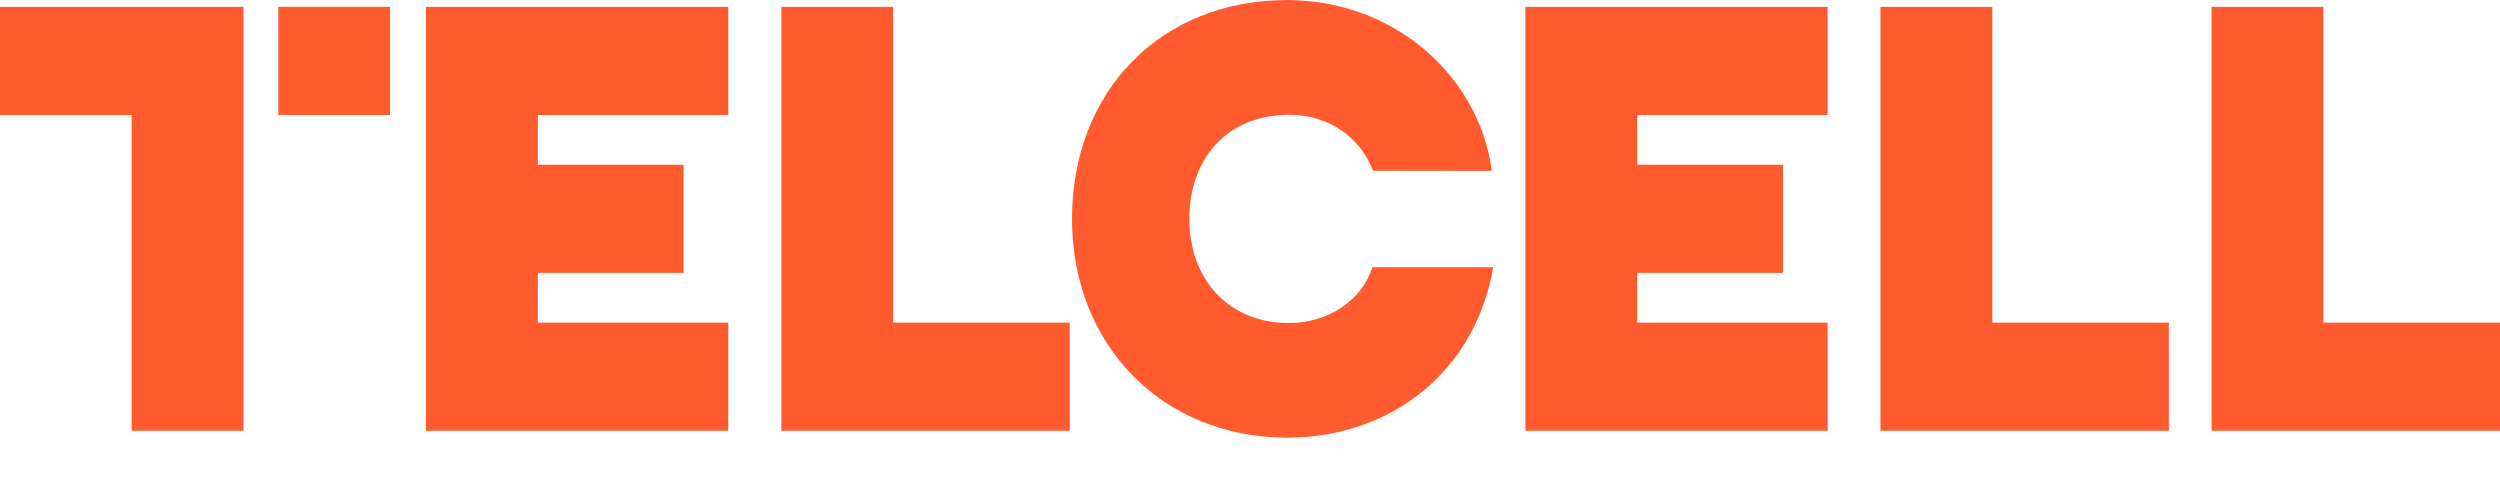
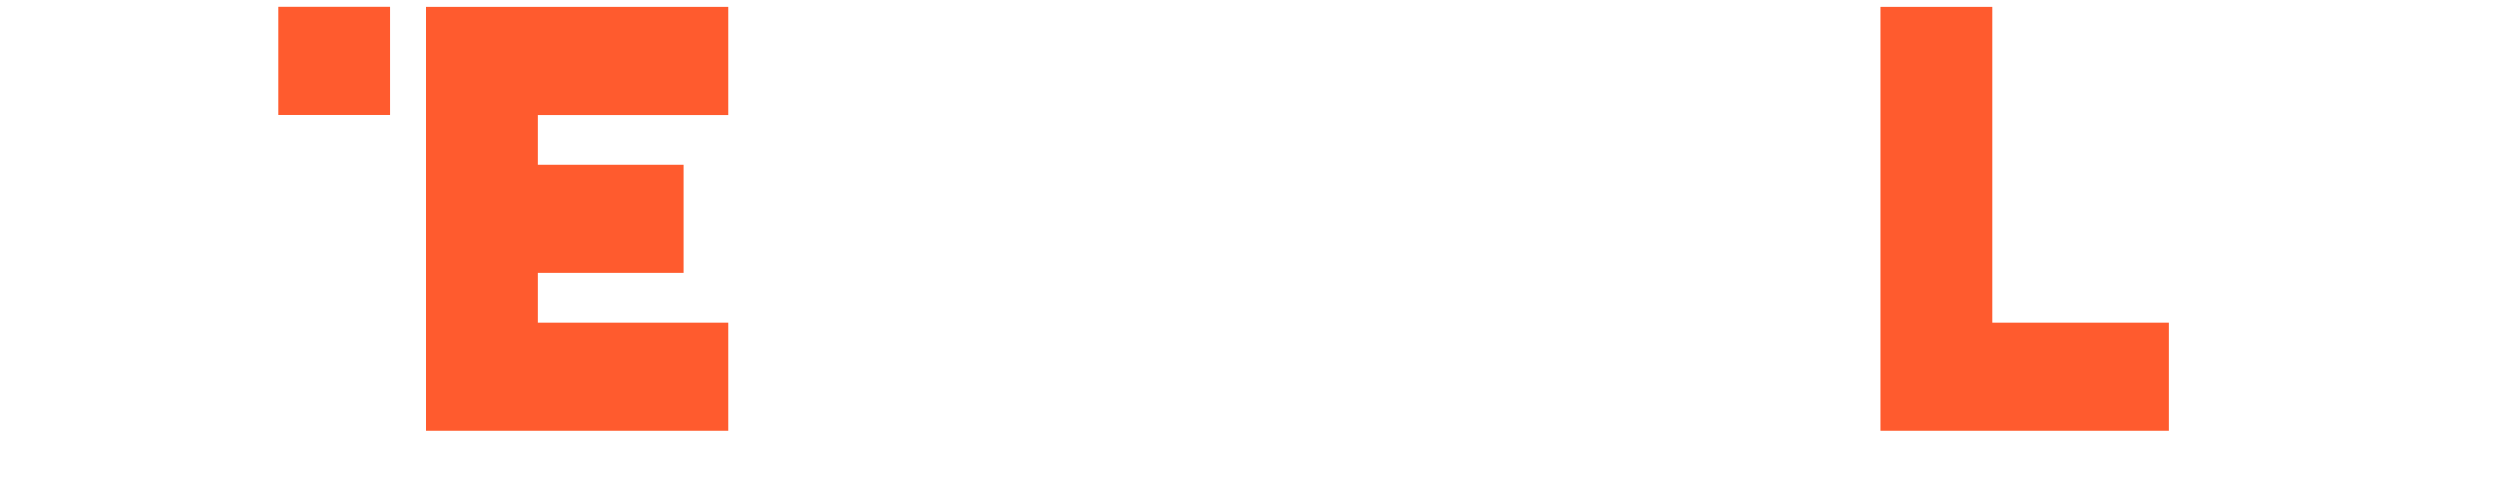
<svg xmlns="http://www.w3.org/2000/svg" width="262" height="50" viewBox="0 0 262 50" fill="none">
-   <path d="M25.51 0.721V45.144H13.797V12.058H0V0.721H25.51Z" fill="#FF5B2E" />
  <path d="M40.878 0.713H29.166V12.05H40.878V0.713Z" fill="#FF5B2E" />
  <path d="M76.323 45.144V33.815H56.366V28.597H71.64V17.268H56.366V12.058H76.323V0.721H44.645V45.144H76.323Z" fill="#FF5B2E" />
-   <path d="M112.108 45.144V33.815H93.596V0.721H81.884V45.144H112.108Z" fill="#FF5B2E" />
-   <path d="M135.06 12.018C139.593 12.018 142.72 14.734 143.881 17.893L156.344 17.909C155.025 7.98 146.132 0.008 134.886 0.008C121.594 0.008 112.346 9.603 112.346 22.936C112.346 36.269 121.91 45.864 134.886 45.864C145.856 45.864 154.638 38.865 156.486 28.003H143.834C142.713 31.479 139.23 33.854 135.052 33.854C128.844 33.854 124.643 29.357 124.643 22.944C124.643 16.531 128.702 12.034 135.052 12.034" fill="#FF5B2E" />
-   <path d="M159.858 0.721V45.144H191.536V33.815H171.579V28.597H186.853V17.268H171.579V12.058H191.536V0.721H159.858Z" fill="#FF5B2E" />
  <path d="M227.297 45.144V33.815H208.793V0.721H197.072V45.144H227.297Z" fill="#FF5B2E" />
-   <path d="M243.488 0.721H231.775V45.144H262V33.815H243.488V0.721Z" fill="#FF5B2E" />
</svg>